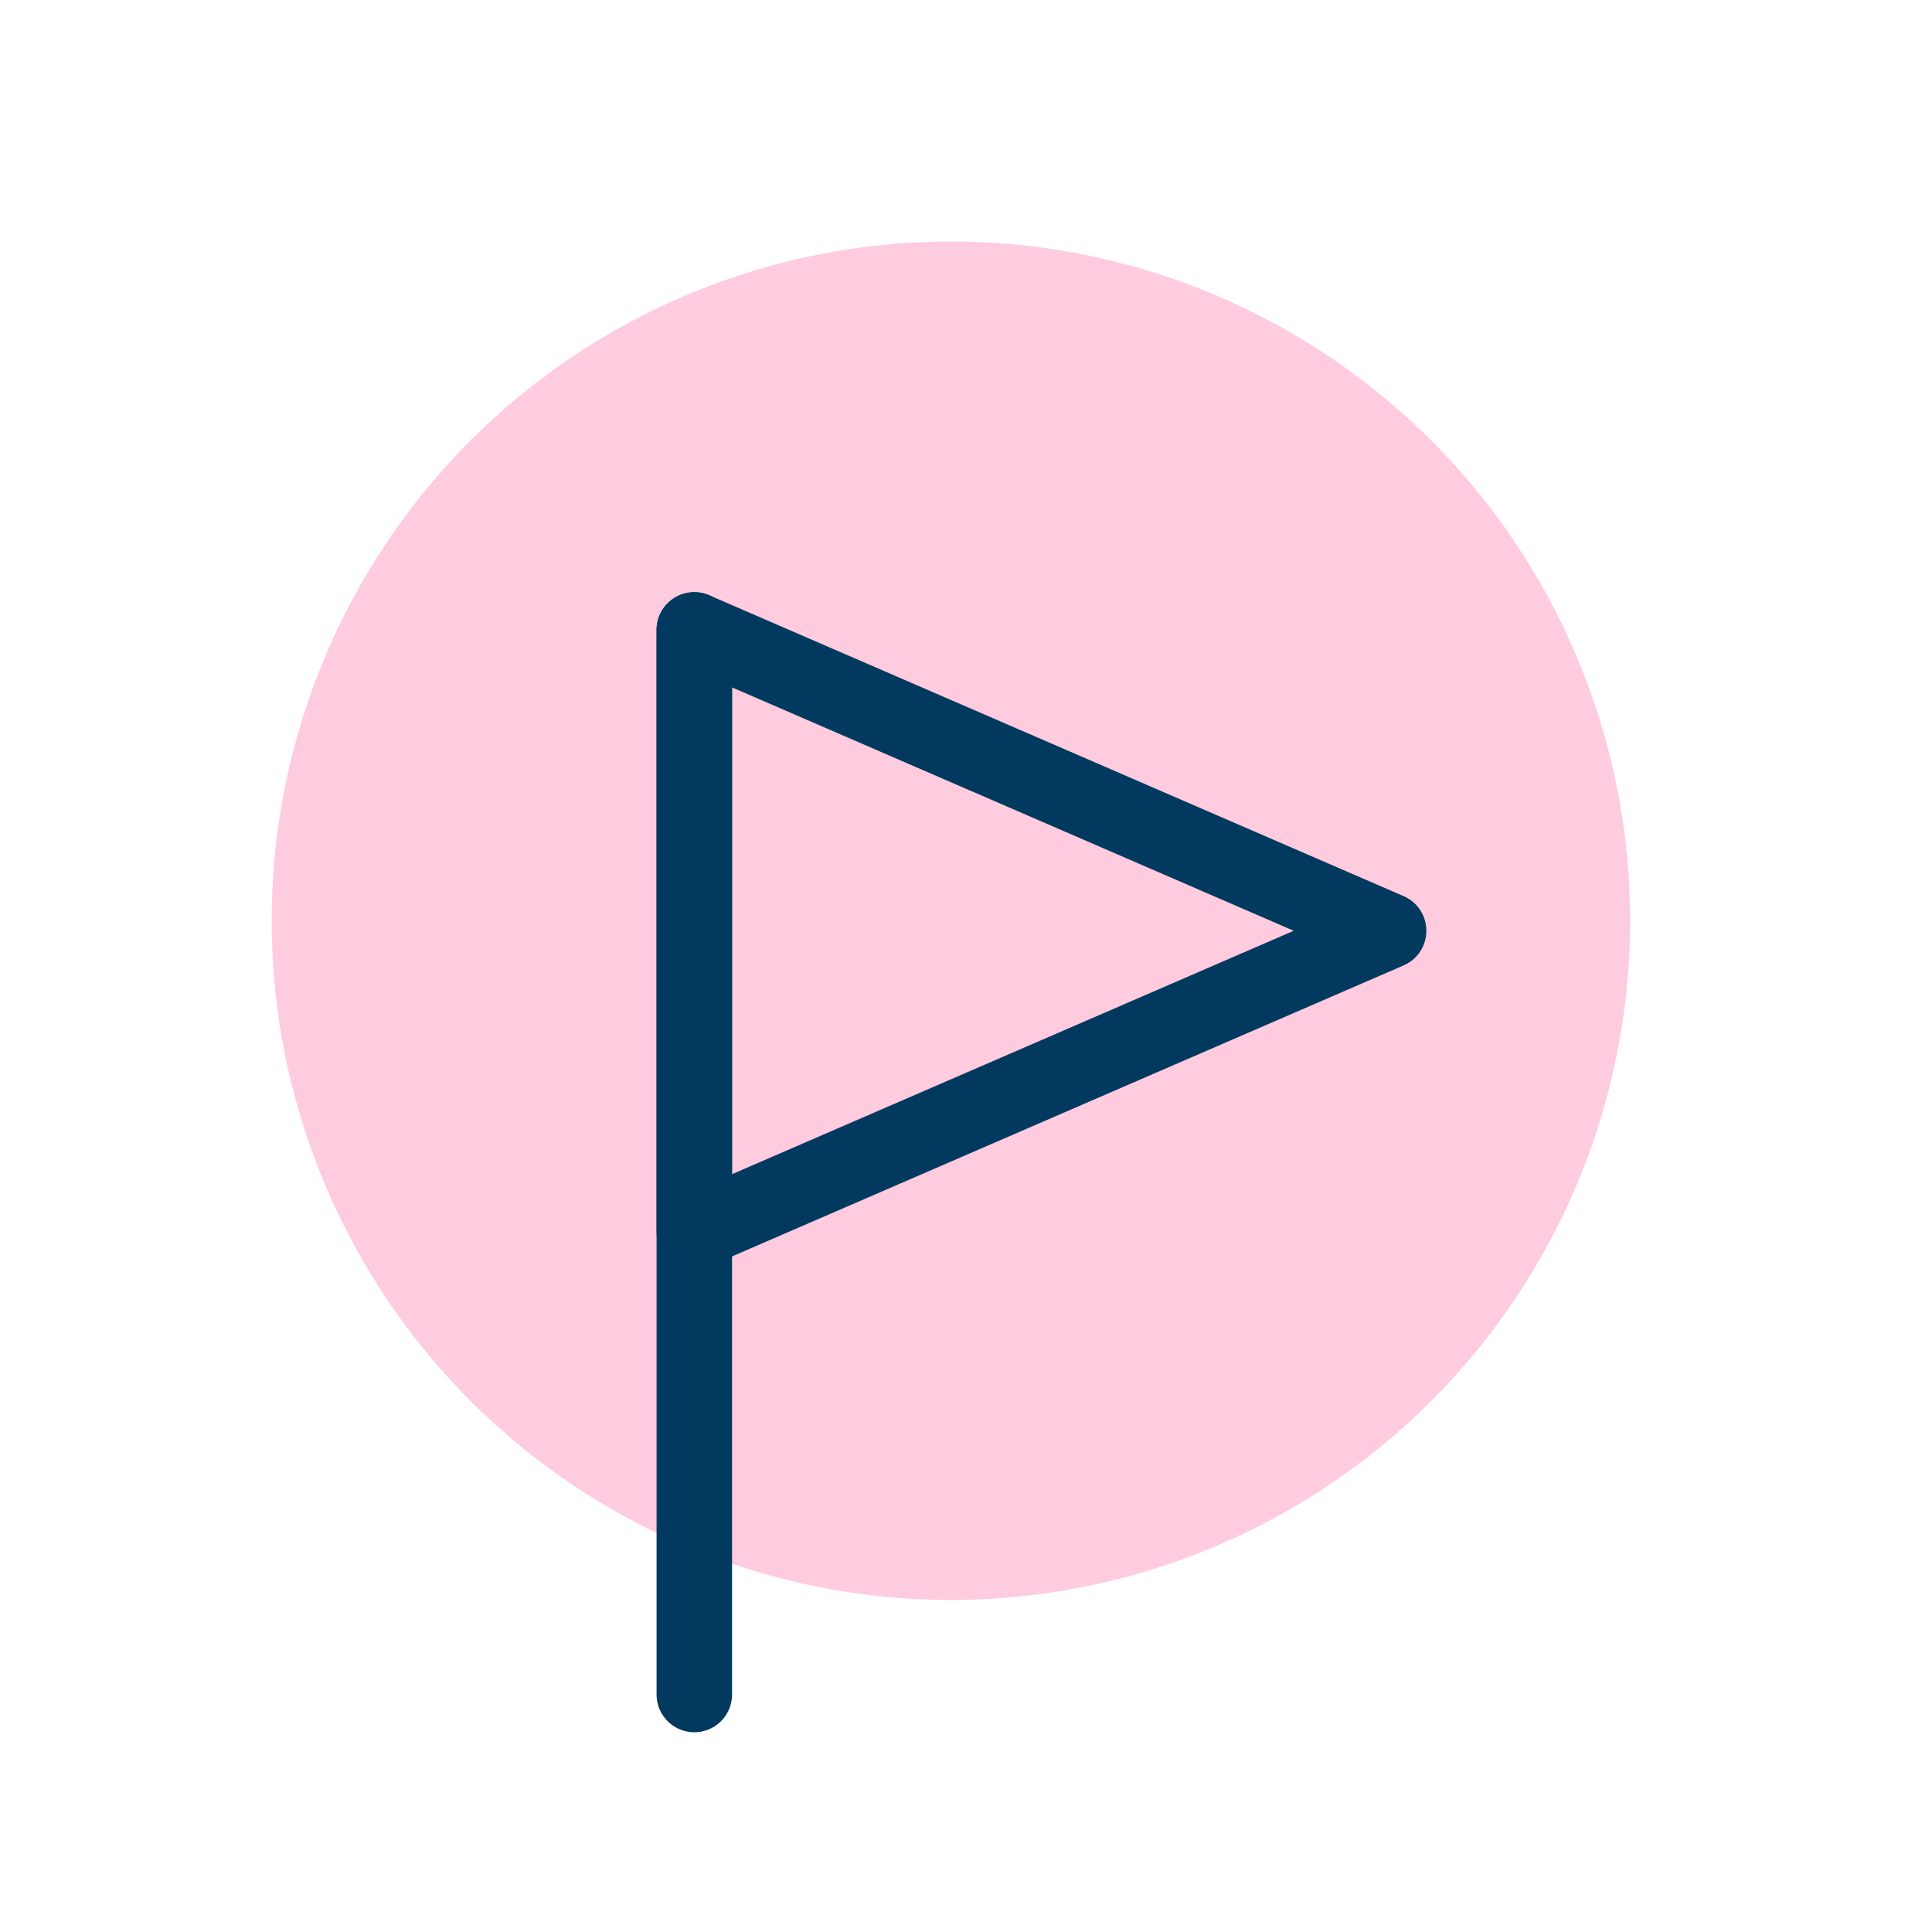
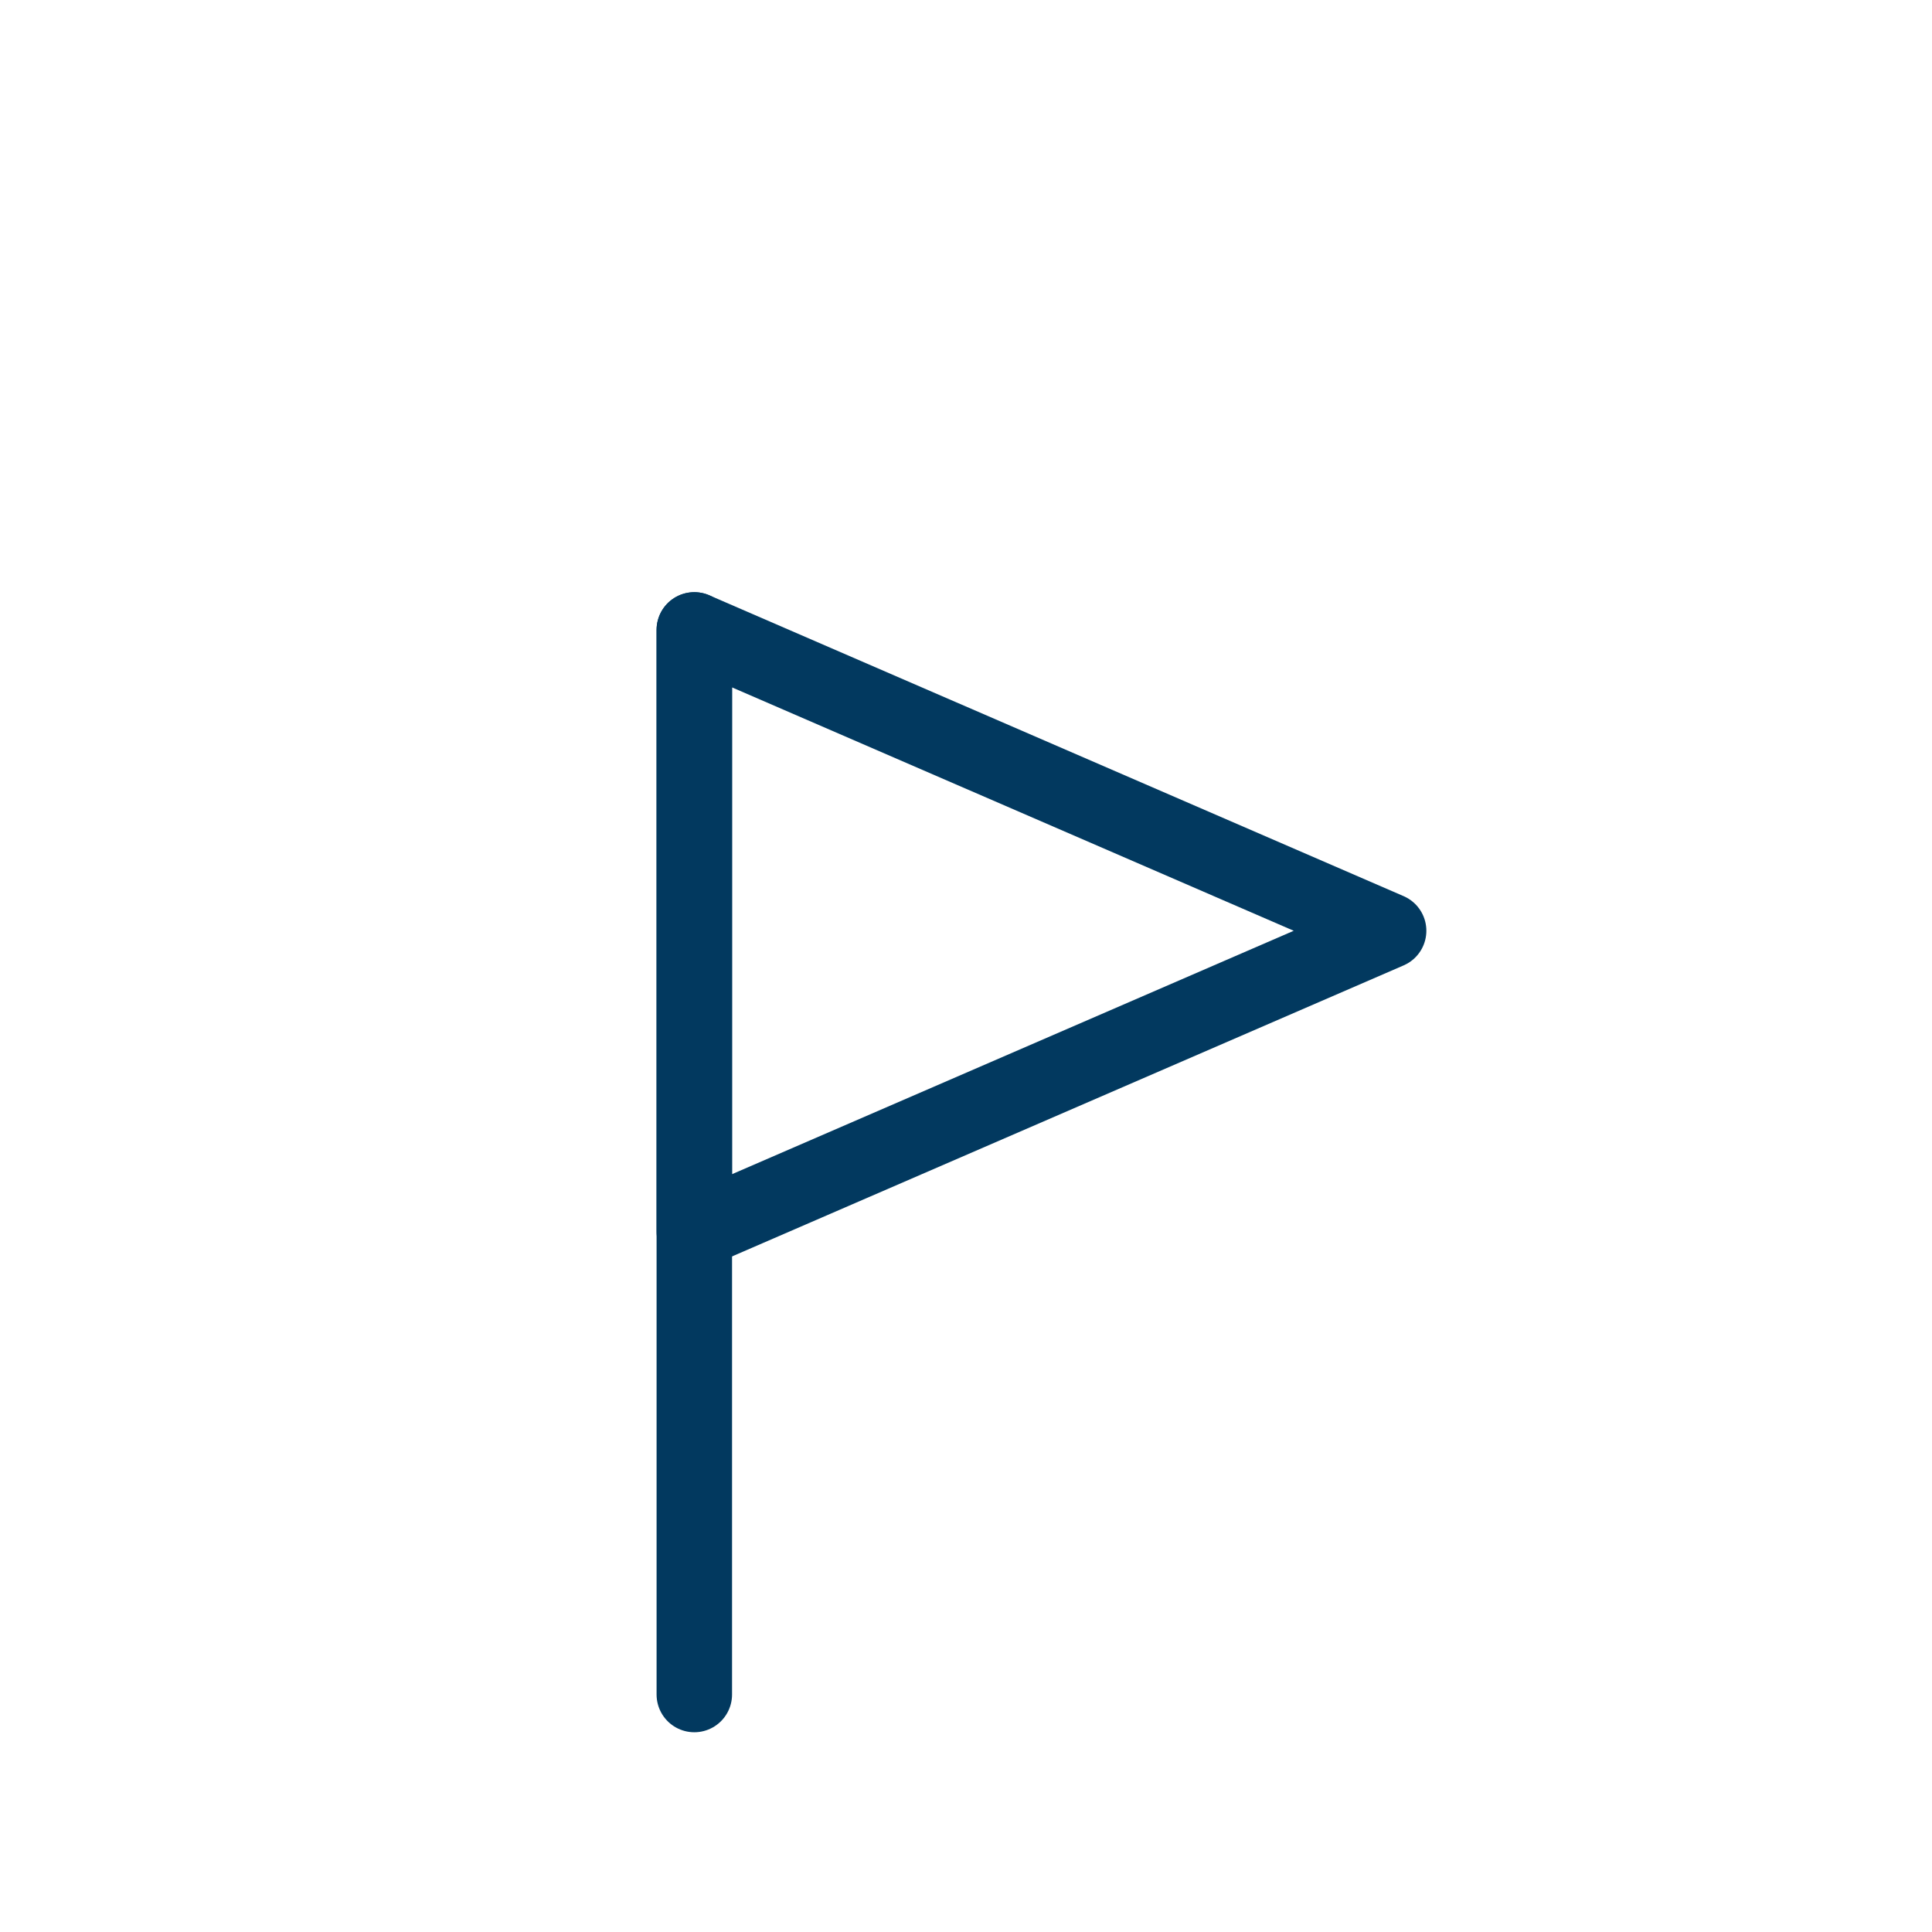
<svg xmlns="http://www.w3.org/2000/svg" width="64" height="64" viewBox="0 0 64 64" fill="none">
-   <circle cx="31.5" cy="30.5" r="22.5" fill="#FF5093" fill-opacity="0.3" />
  <path d="M23 20.867V56.133" stroke="#02395F" stroke-width="2.5" stroke-linecap="round" stroke-linejoin="round" />
-   <path fill-rule="evenodd" clip-rule="evenodd" d="M23 40.8V20.867L46 30.833L23 40.8V40.8Z" stroke="#02395F" stroke-width="2.5" stroke-linecap="round" stroke-linejoin="round" />
+   <path fill-rule="evenodd" clip-rule="evenodd" d="M23 40.8V20.867L46 30.833L23 40.8V40.8" stroke="#02395F" stroke-width="2.5" stroke-linecap="round" stroke-linejoin="round" />
</svg>